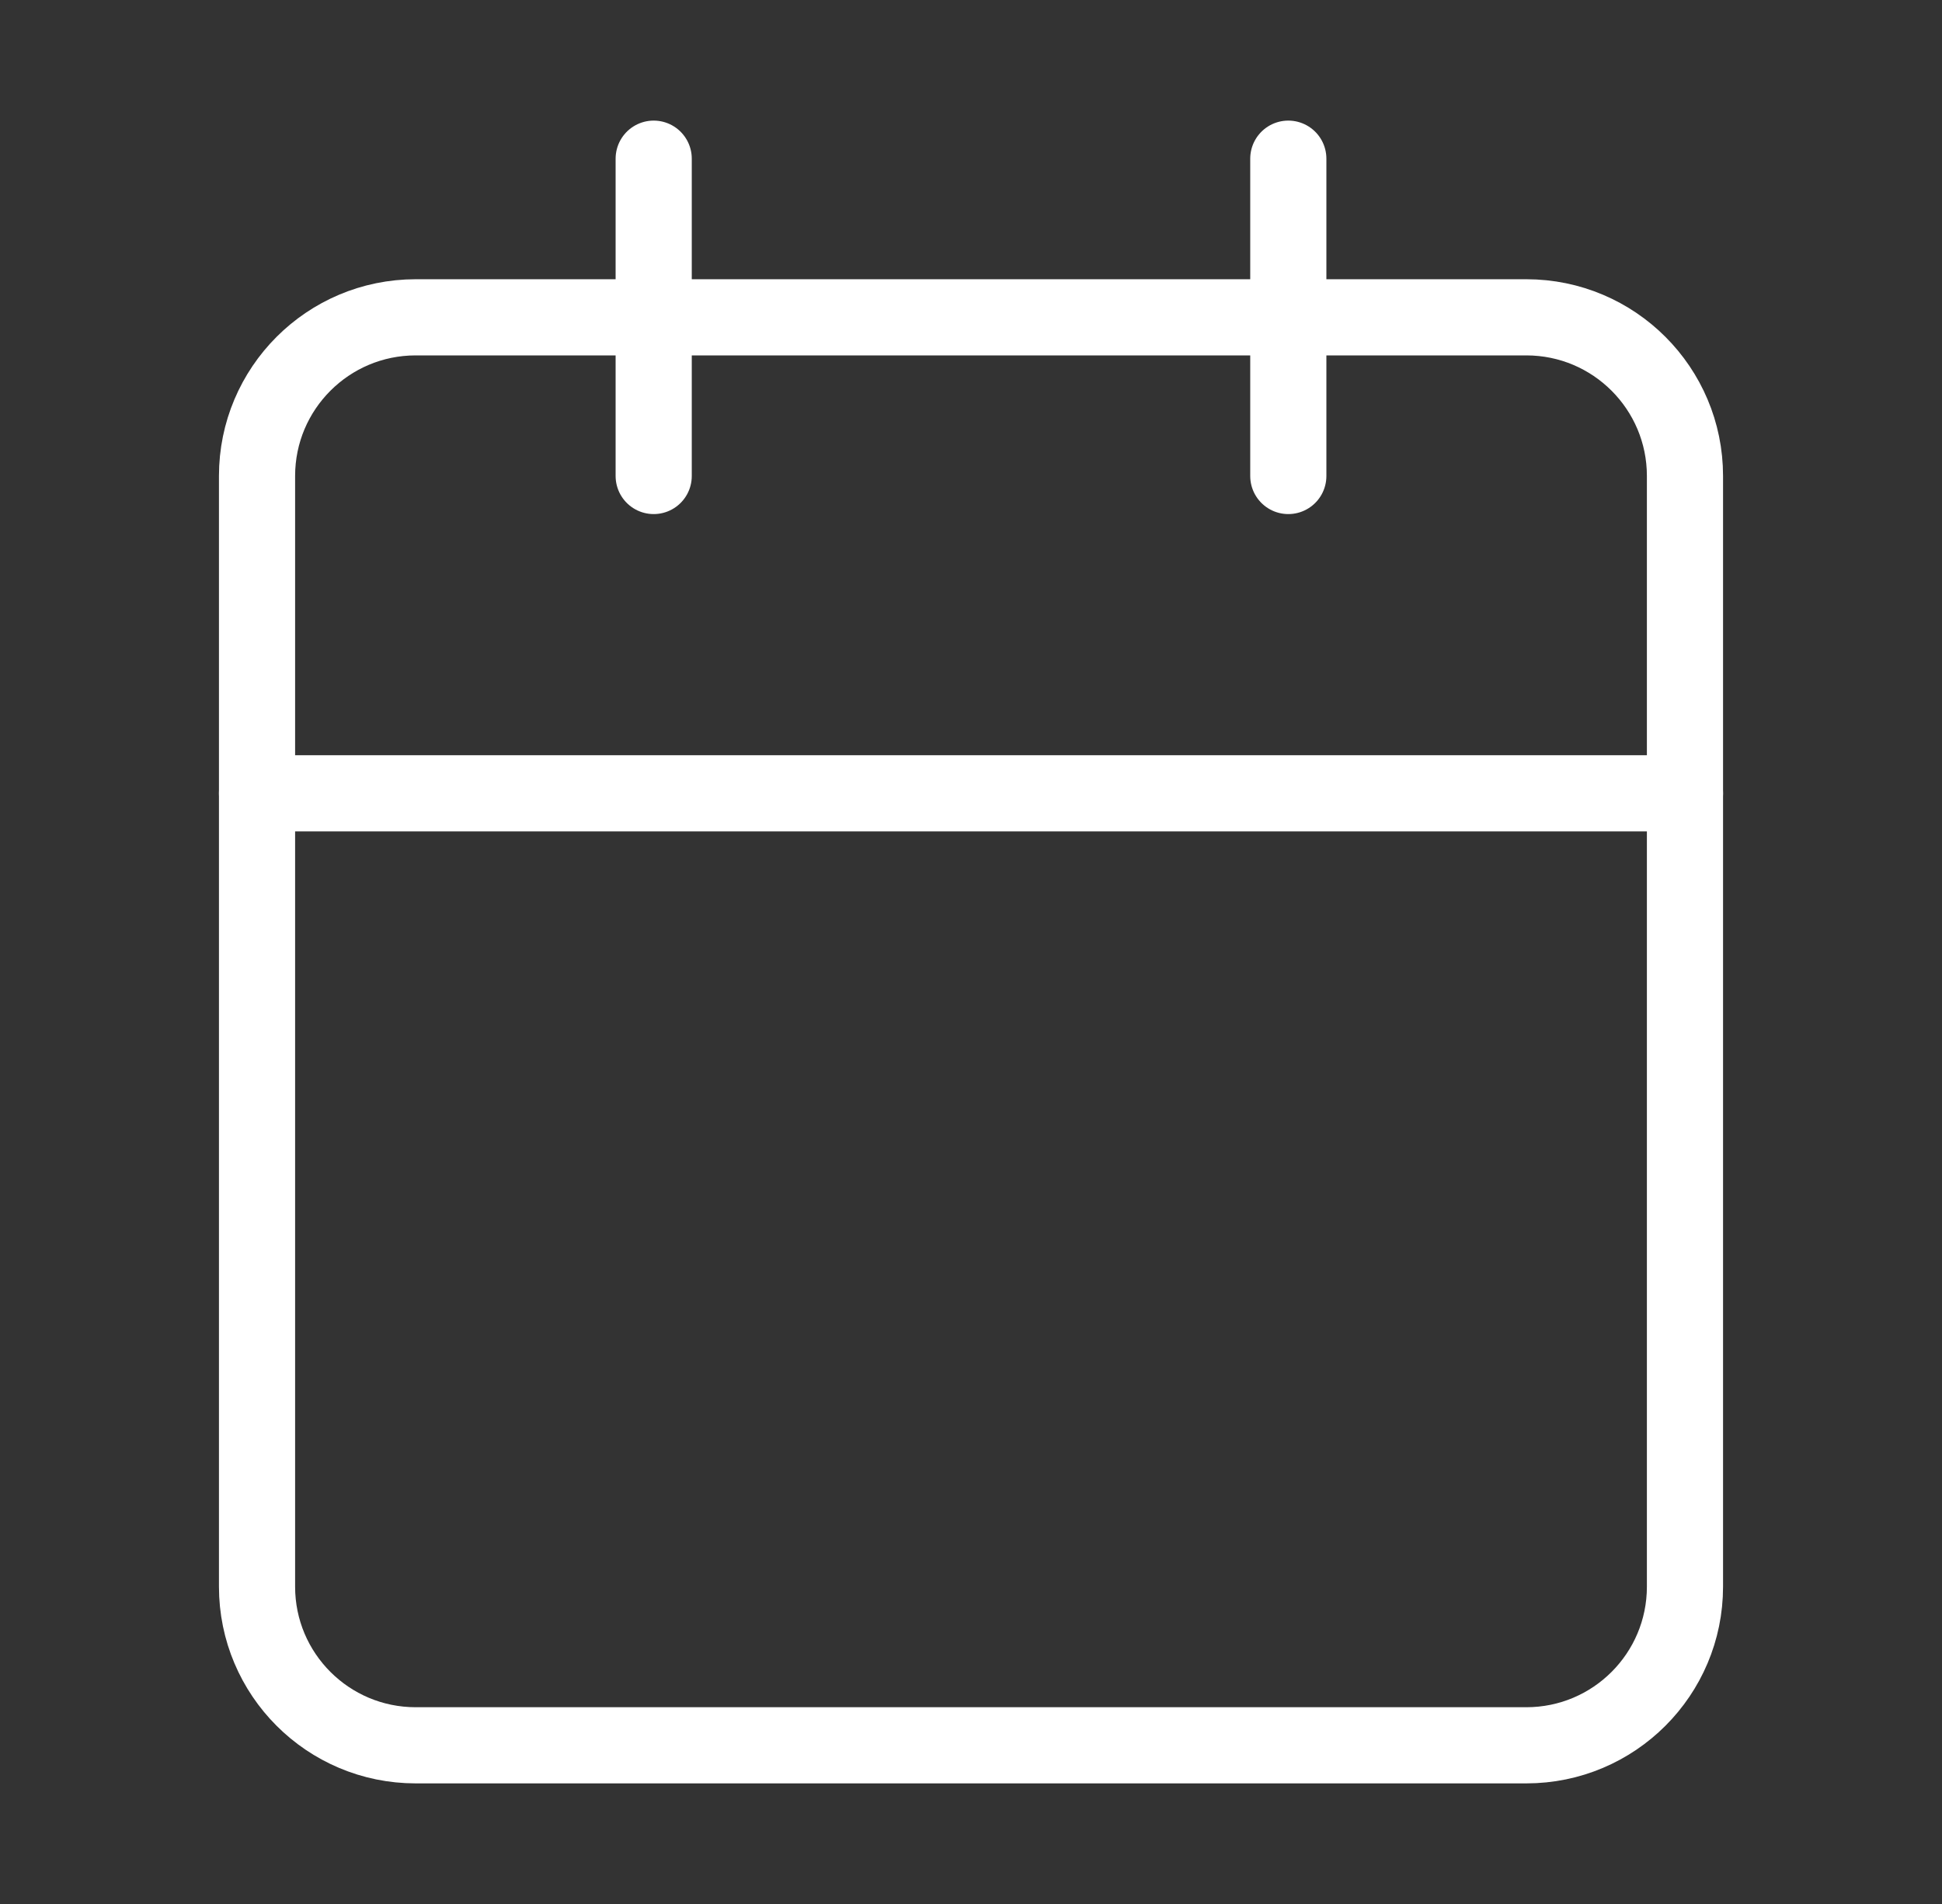
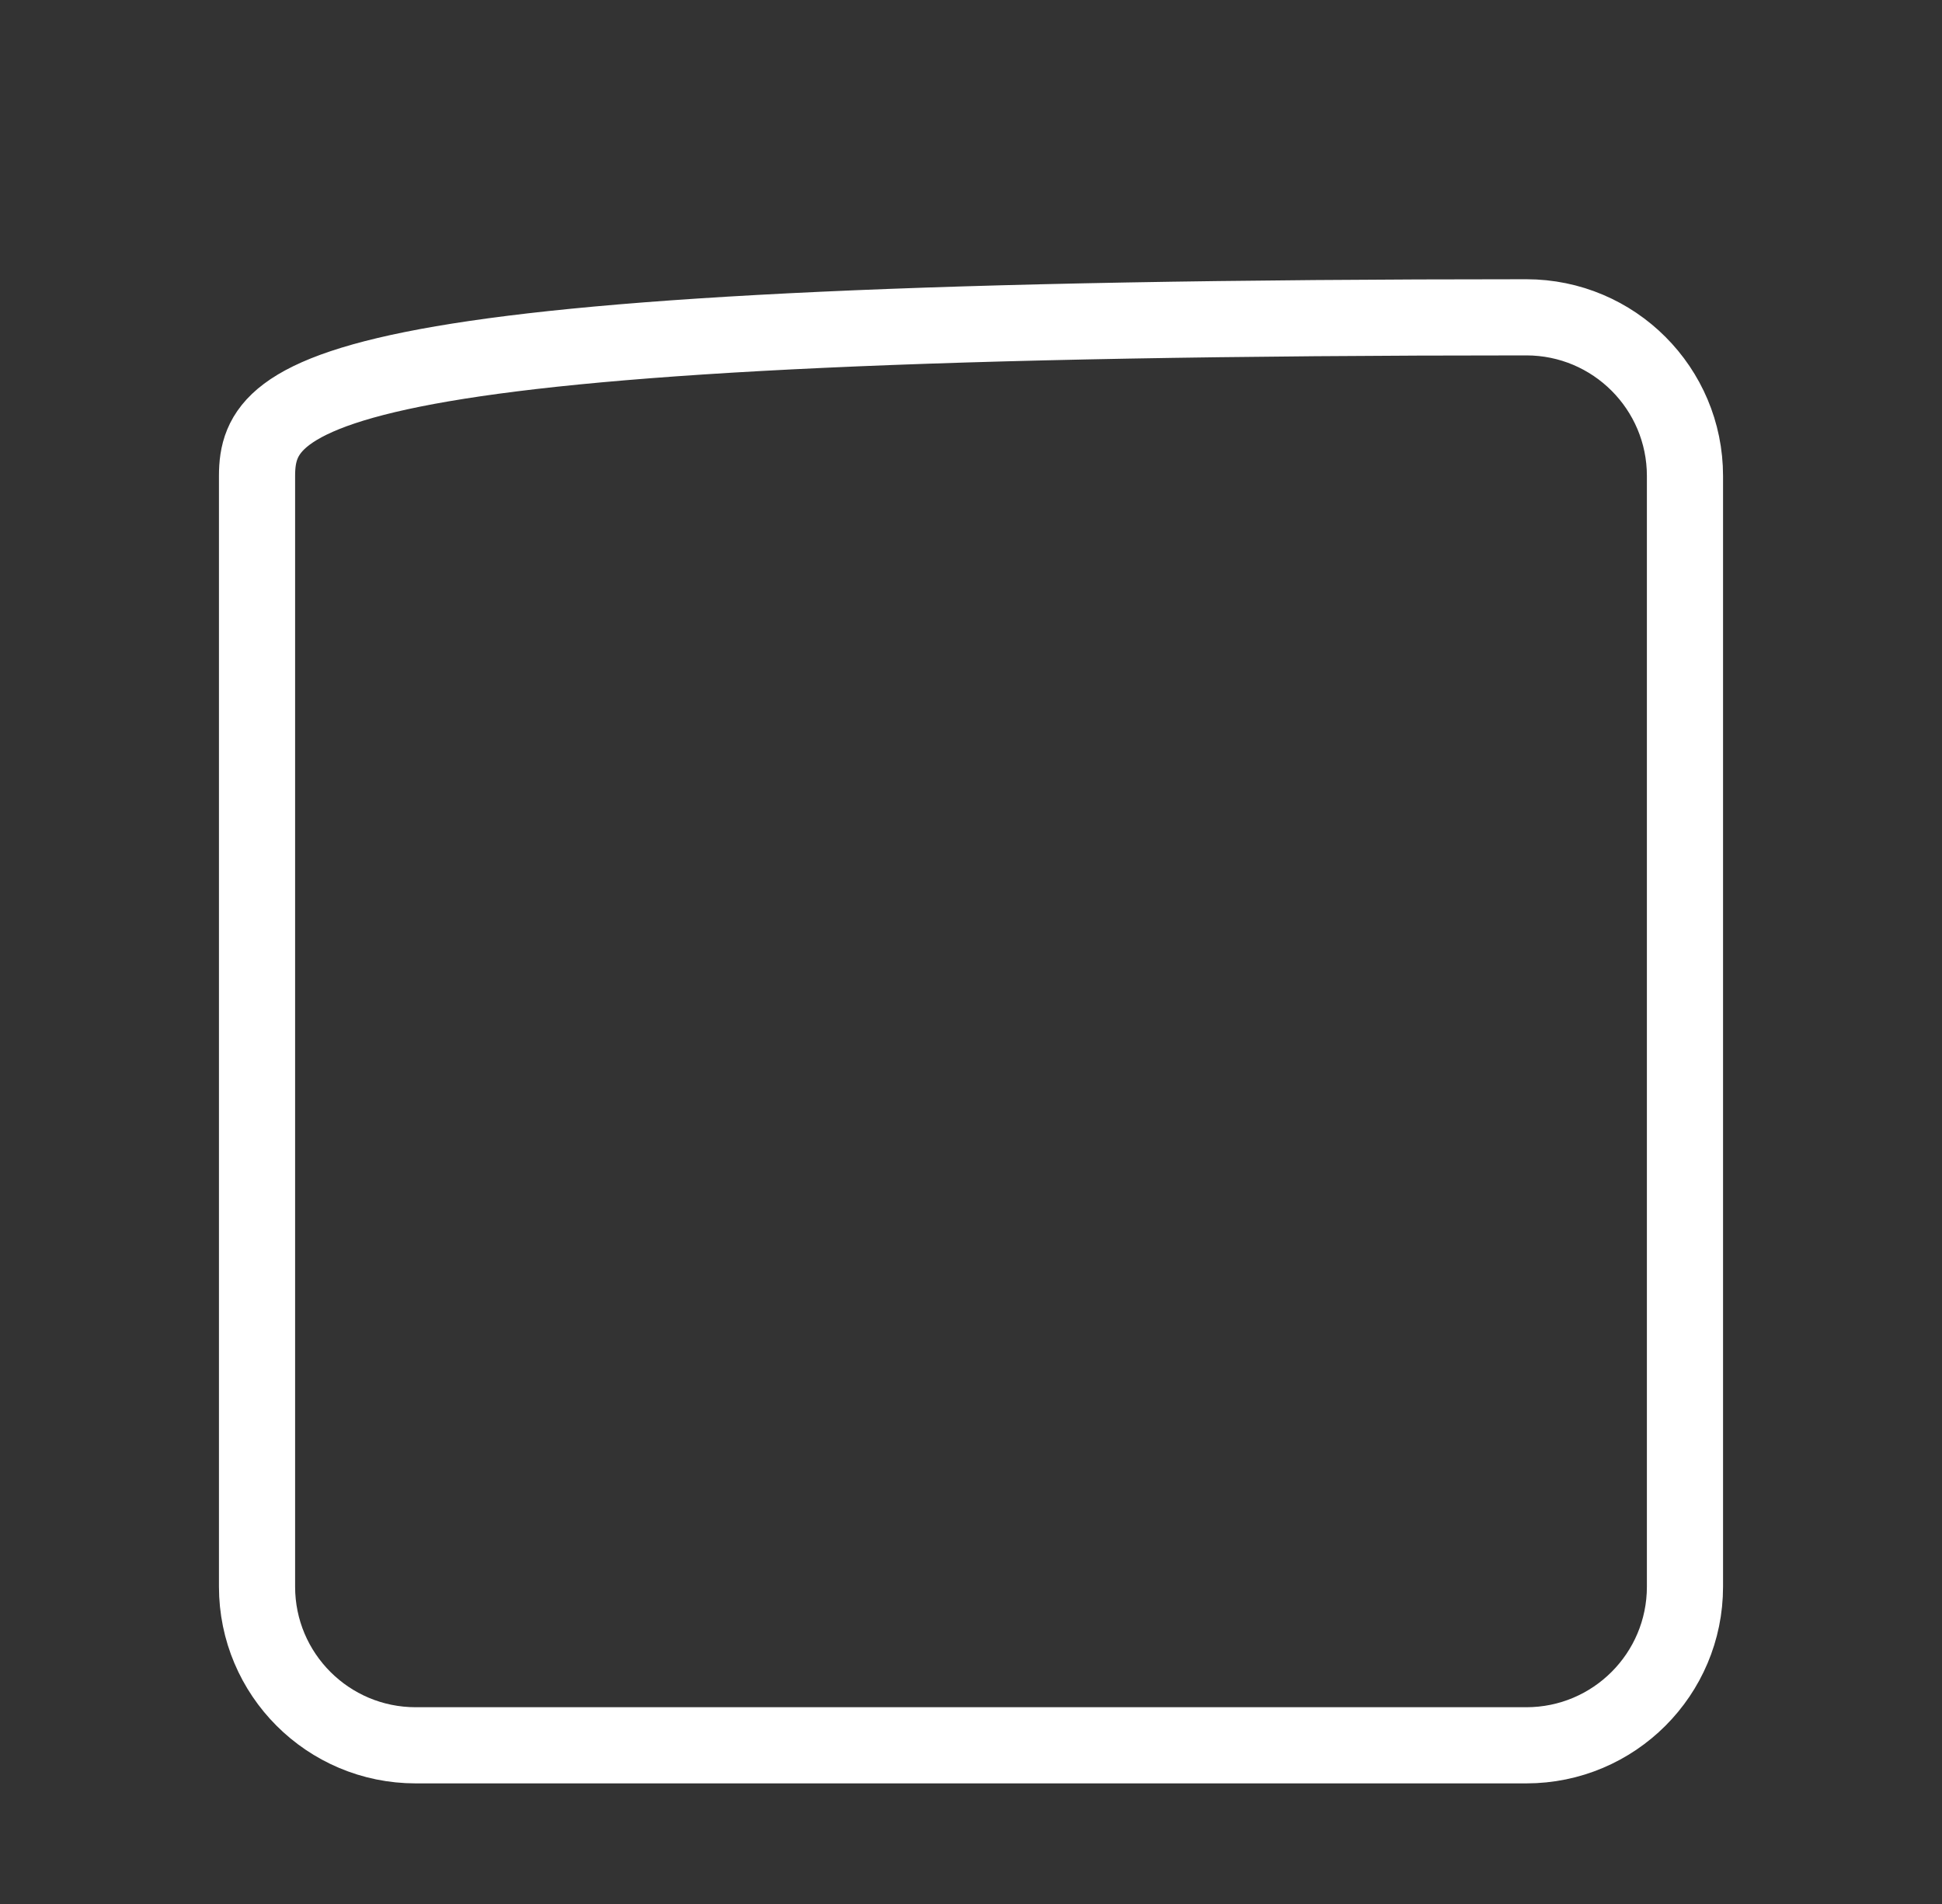
<svg xmlns="http://www.w3.org/2000/svg" width="51" height="50" viewBox="0 0 51 50" fill="none">
  <rect x="0" y="0" width="51" height="50" fill="#333333" stroke="none" />
-   <path d="M40.083 8.333H10.917C8.615 8.333 6.75 10.199 6.75 12.5V41.667C6.75 43.968 8.615 45.833 10.917 45.833H40.083C42.385 45.833 44.25 43.968 44.25 41.667V12.5C44.25 10.199 42.385 8.333 40.083 8.333Z" stroke="white" stroke-width="2" stroke-linecap="round" stroke-linejoin="round" />
-   <path d="M33.833 4.167V12.5" stroke="white" stroke-width="2" stroke-linecap="round" stroke-linejoin="round" />
-   <path d="M17.167 4.167V12.5" stroke="white" stroke-width="2" stroke-linecap="round" stroke-linejoin="round" />
-   <path d="M6.75 20.833H44.25" stroke="white" stroke-width="2" stroke-linecap="round" stroke-linejoin="round" />
+   <path d="M40.083 8.333C8.615 8.333 6.75 10.199 6.75 12.5V41.667C6.75 43.968 8.615 45.833 10.917 45.833H40.083C42.385 45.833 44.25 43.968 44.25 41.667V12.5C44.25 10.199 42.385 8.333 40.083 8.333Z" stroke="white" stroke-width="2" stroke-linecap="round" stroke-linejoin="round" />
</svg>